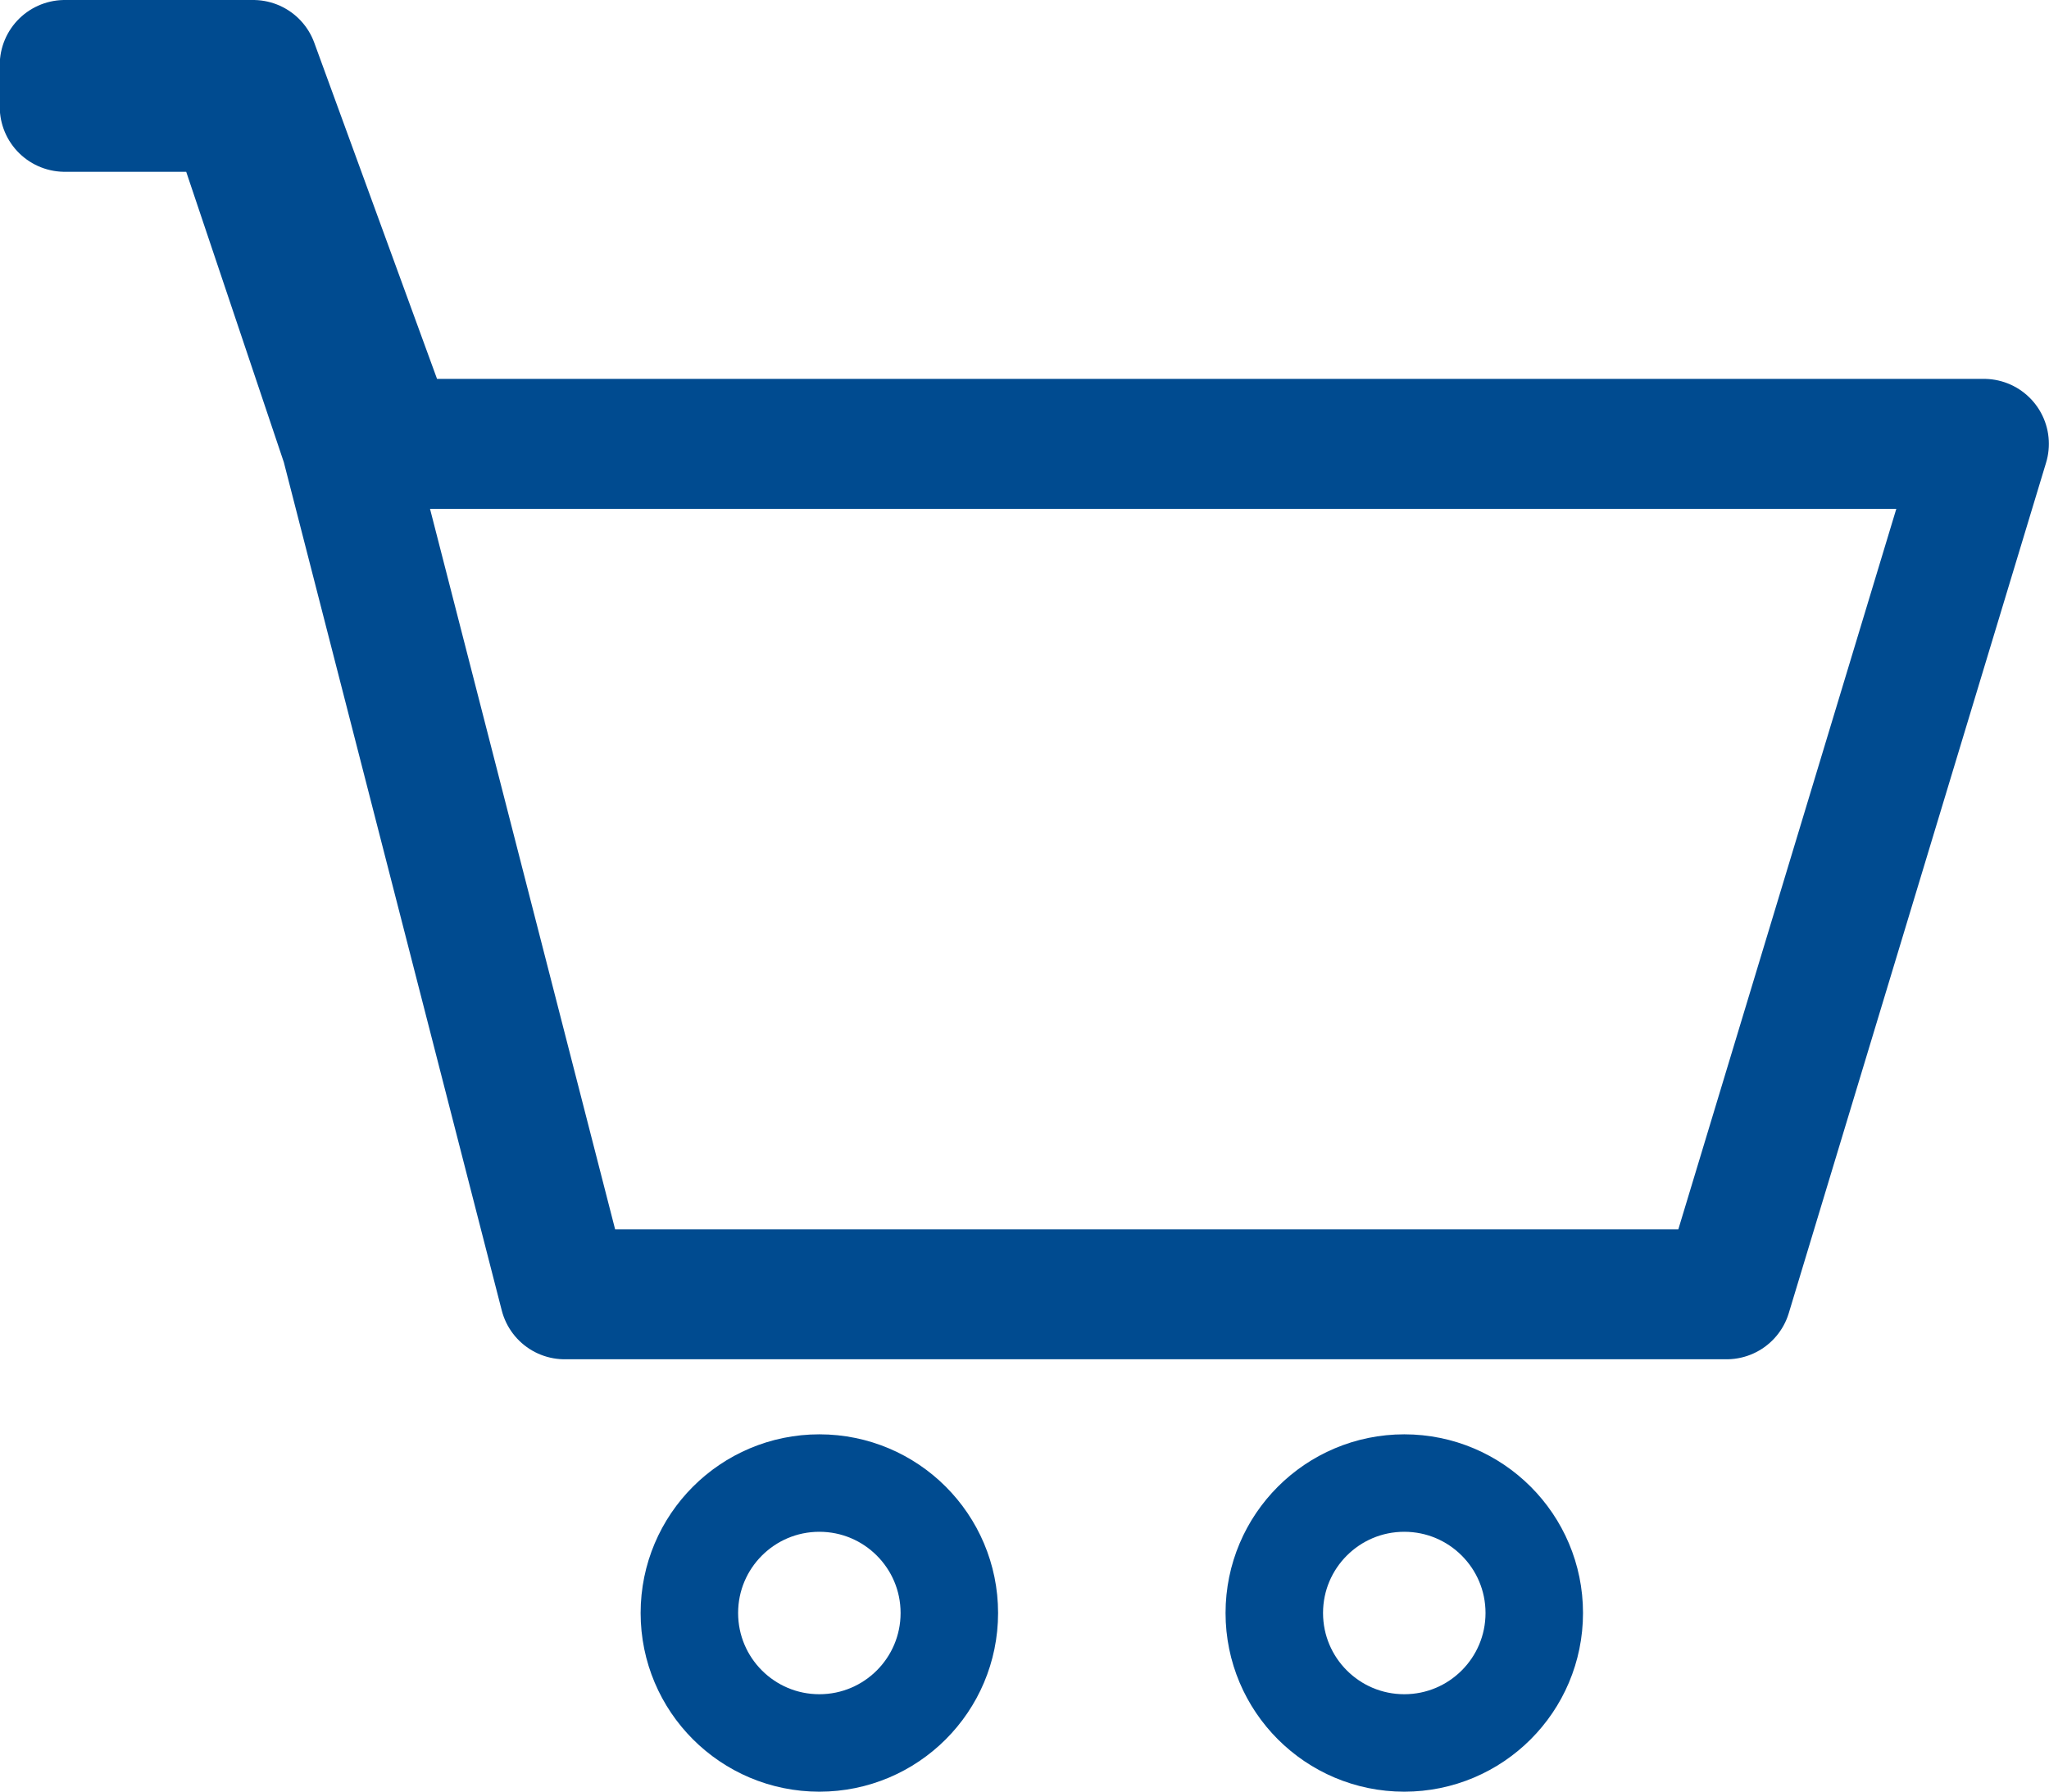
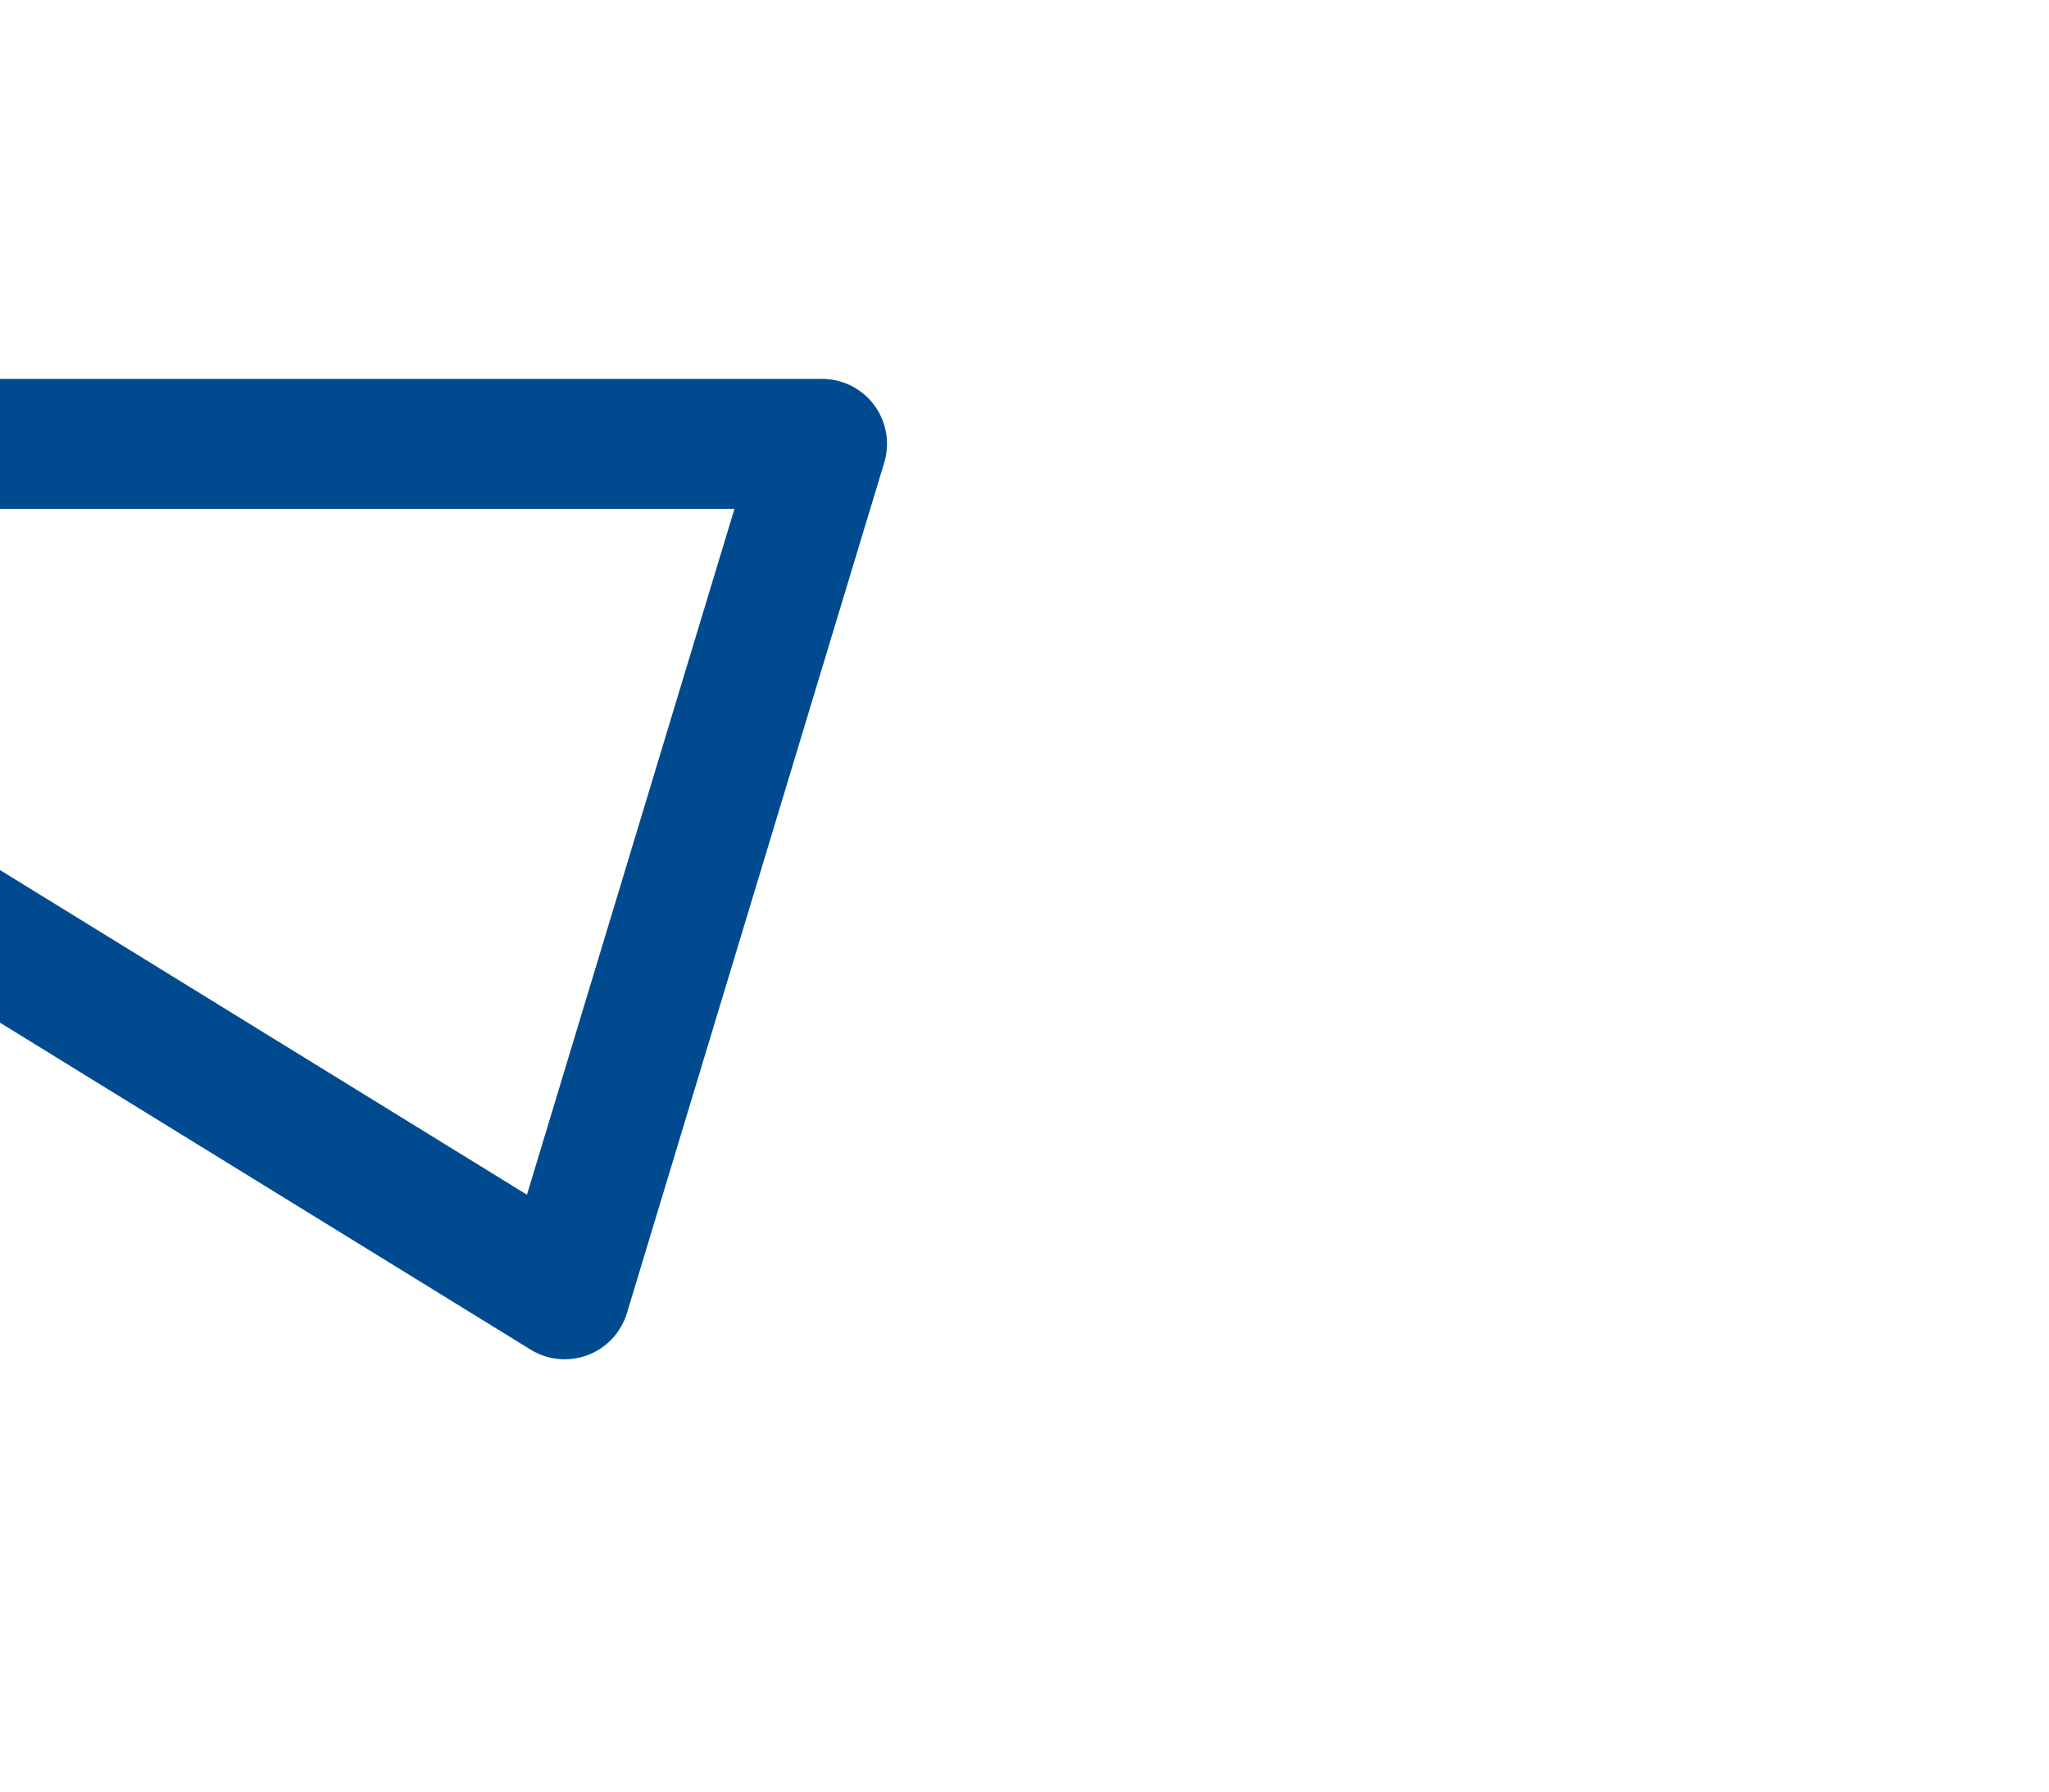
<svg xmlns="http://www.w3.org/2000/svg" width="31.527" height="27.575" viewBox="0 0 31.527 27.575">
  <g id="Groupe_63" data-name="Groupe 63" transform="translate(-1671.06 -15.843)">
-     <path id="Tracé_31" data-name="Tracé 31" d="M3812.611,35.763h17.877l3.959-13.089h-24.5l-2.129-5.831h-2.9v.644h2.588l1.743,5.187Z" transform="translate(-2132.862)" fill="none" stroke="#004b90" stroke-linecap="round" stroke-linejoin="round" stroke-width="2" />
-     <circle id="Ellipse_6" data-name="Ellipse 6" cx="2" cy="2" r="2" transform="translate(1681.667 38.668)" fill="none" stroke="#004b90" stroke-width="1.5" />
-     <circle id="Ellipse_7" data-name="Ellipse 7" cx="2" cy="2" r="2" transform="translate(1690.667 38.668)" fill="none" stroke="#004b90" stroke-width="1.5" />
+     <path id="Tracé_31" data-name="Tracé 31" d="M3812.611,35.763l3.959-13.089h-24.5l-2.129-5.831h-2.9v.644h2.588l1.743,5.187Z" transform="translate(-2132.862)" fill="none" stroke="#004b90" stroke-linecap="round" stroke-linejoin="round" stroke-width="2" />
  </g>
</svg>